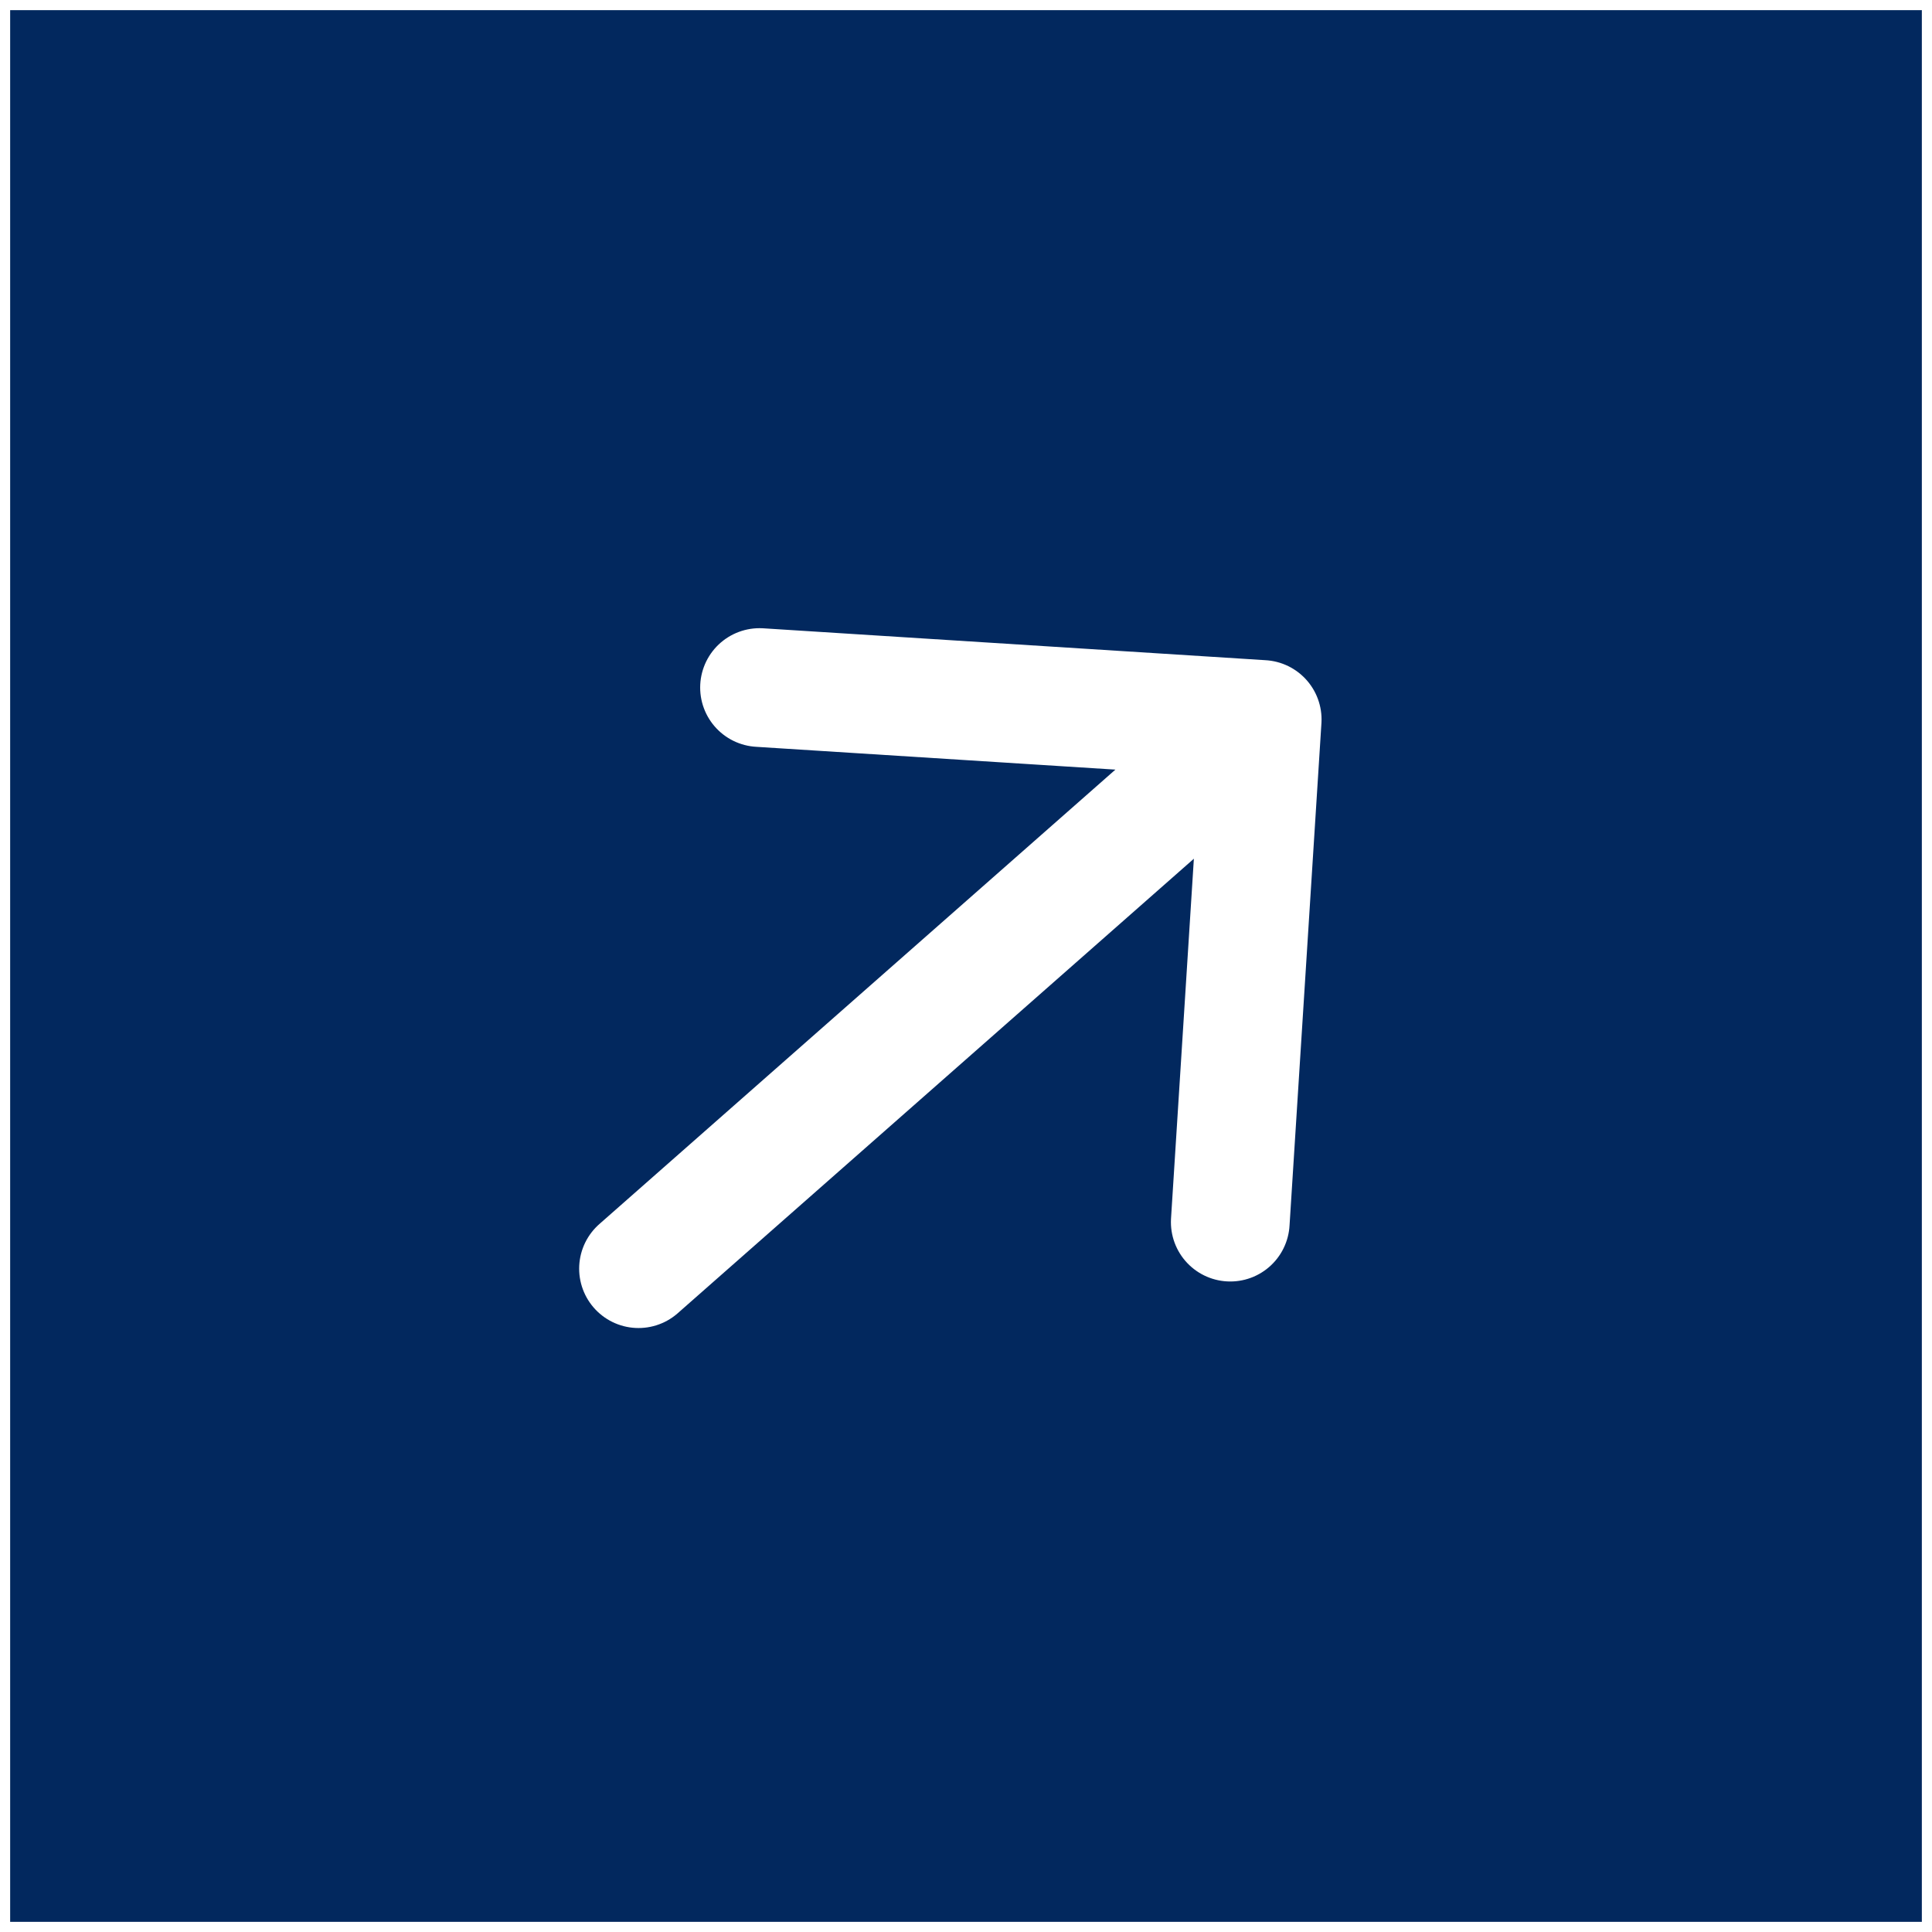
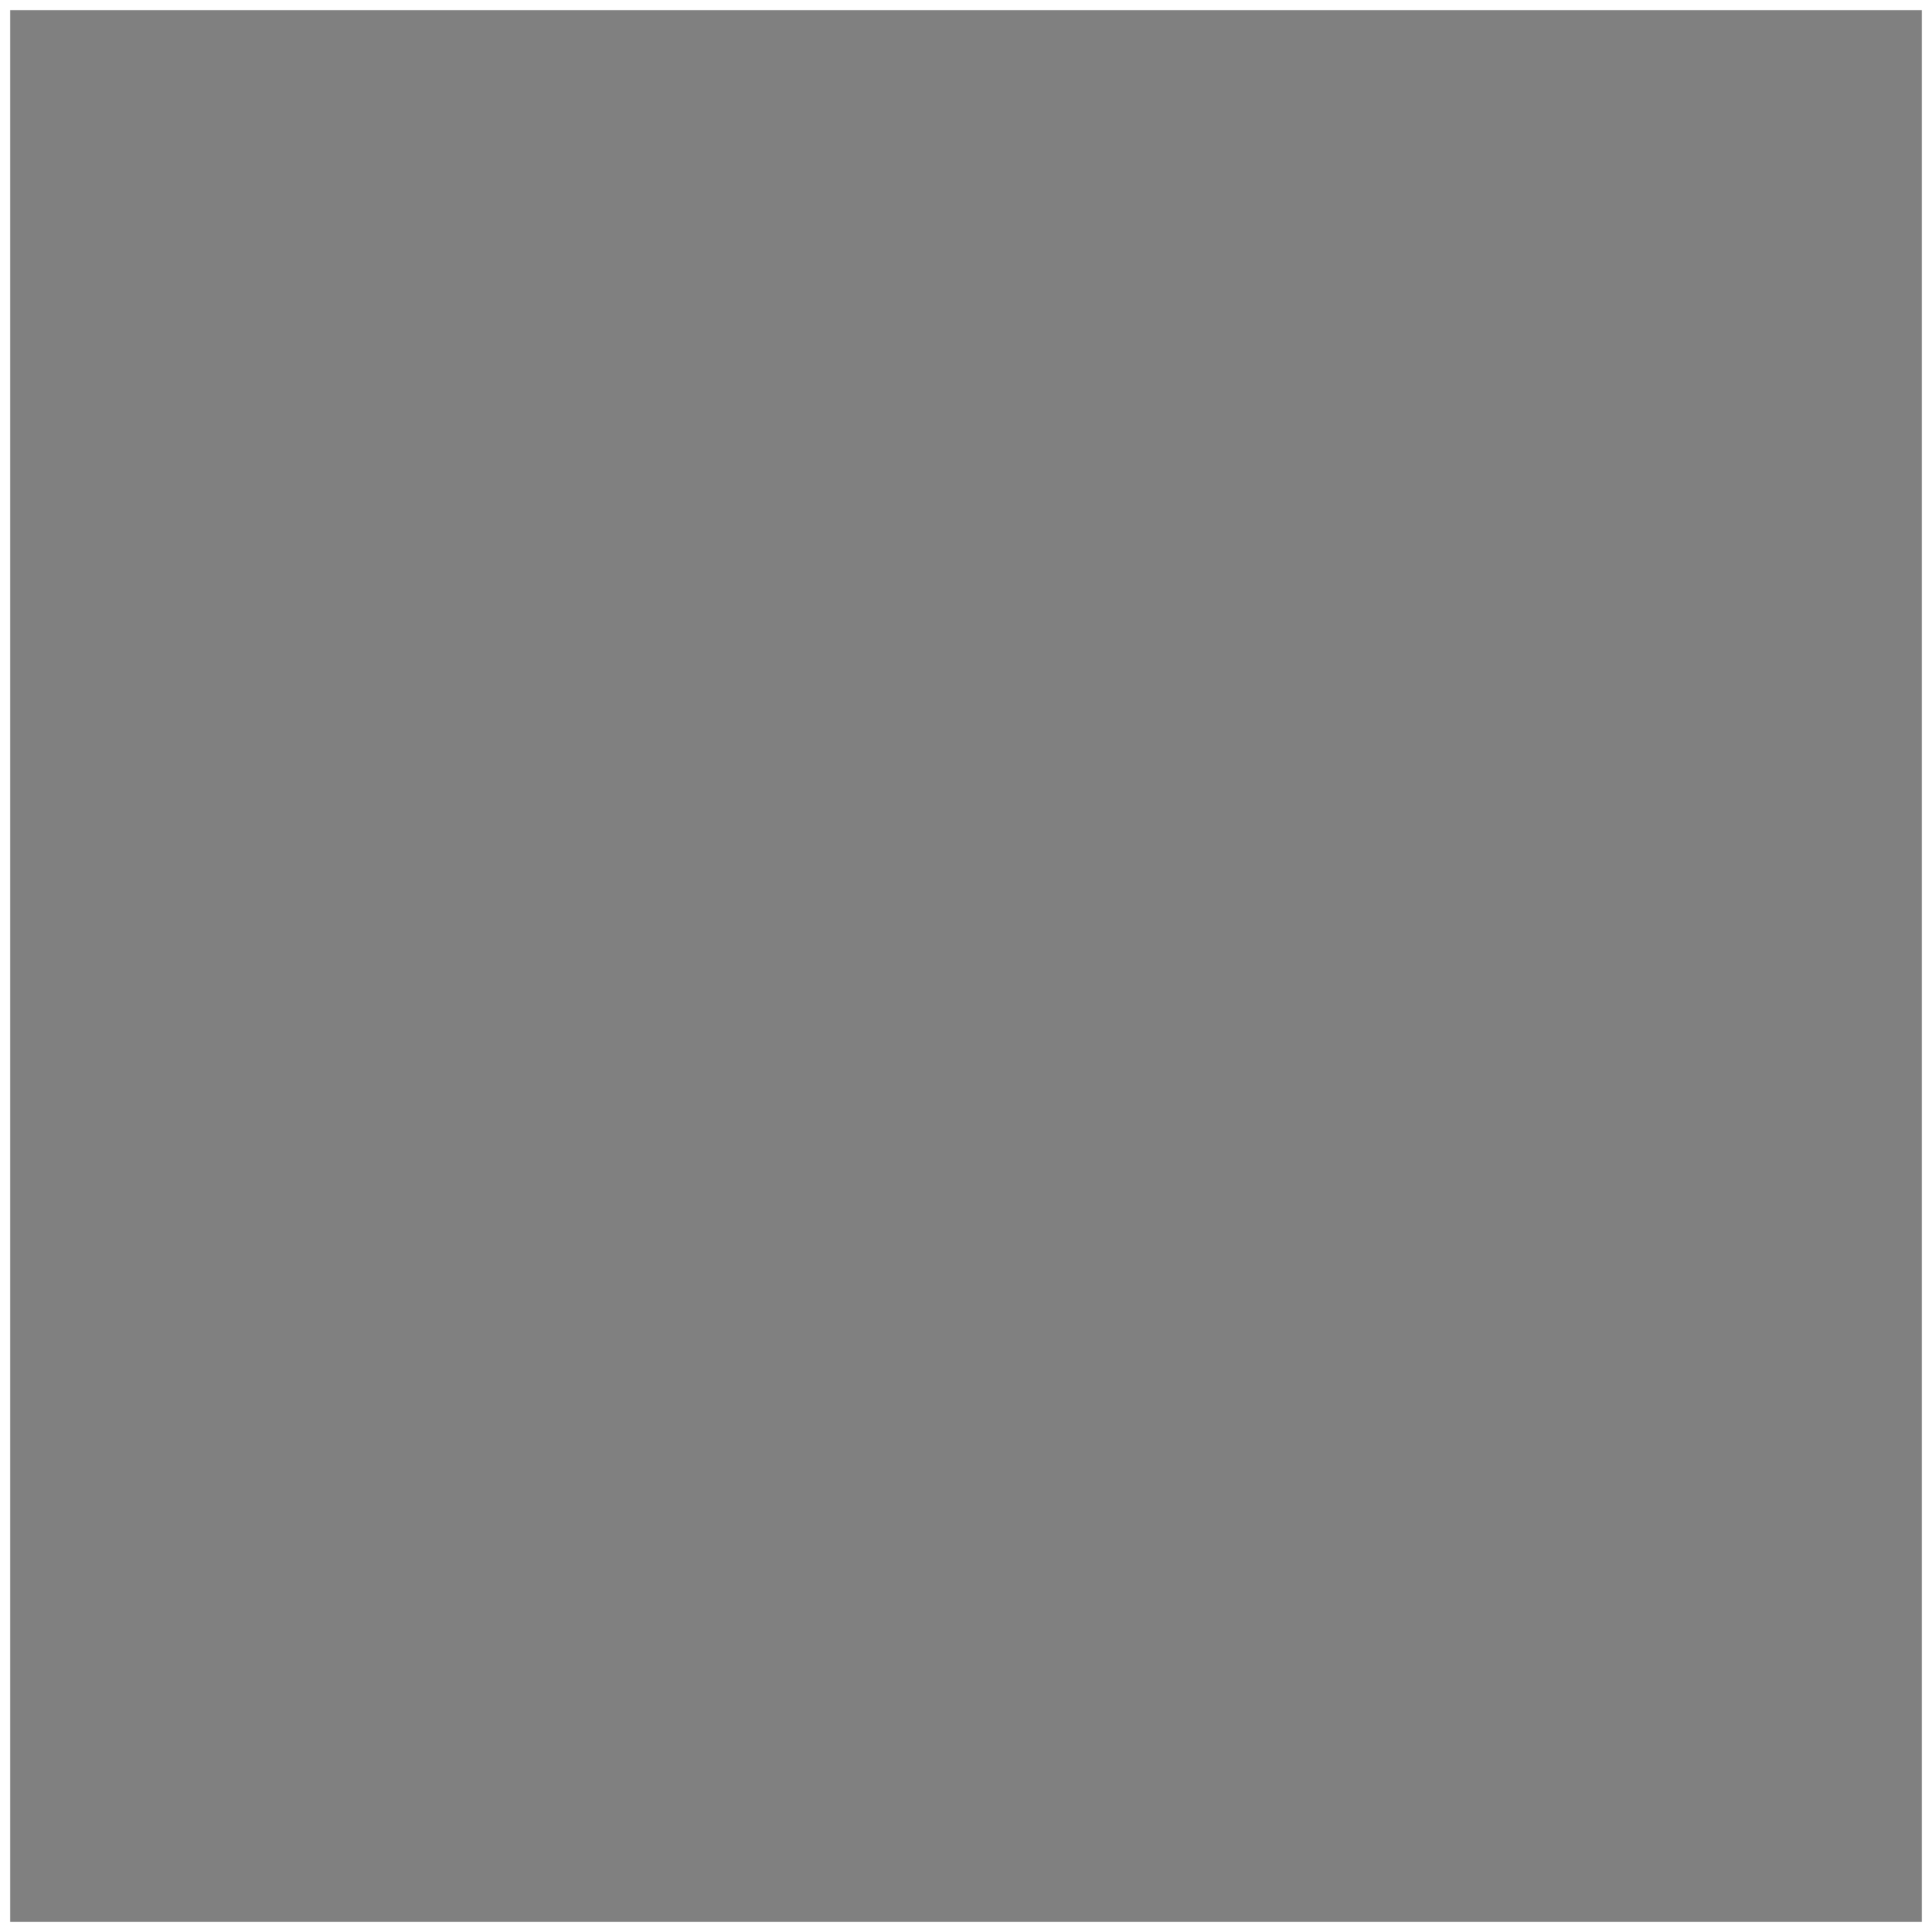
<svg xmlns="http://www.w3.org/2000/svg" width="571" height="571" viewBox="0 0 571 571" fill="none">
  <rect x="0" y="0" width="571" height="571" fill="#808080" stroke="none" />
-   <rect x="1.5" y="1.5" width="568" height="568" fill="#02285E" />
  <rect x="1.5" y="1.5" width="568" height="568" stroke="white" stroke-width="3" />
-   <path d="M373.039 212.636L363.606 361.198M373.039 212.636L224.477 203.203M373.039 212.636L188.712 374.953" stroke="white" stroke-width="35.087" stroke-linecap="round" stroke-linejoin="round" />
</svg>